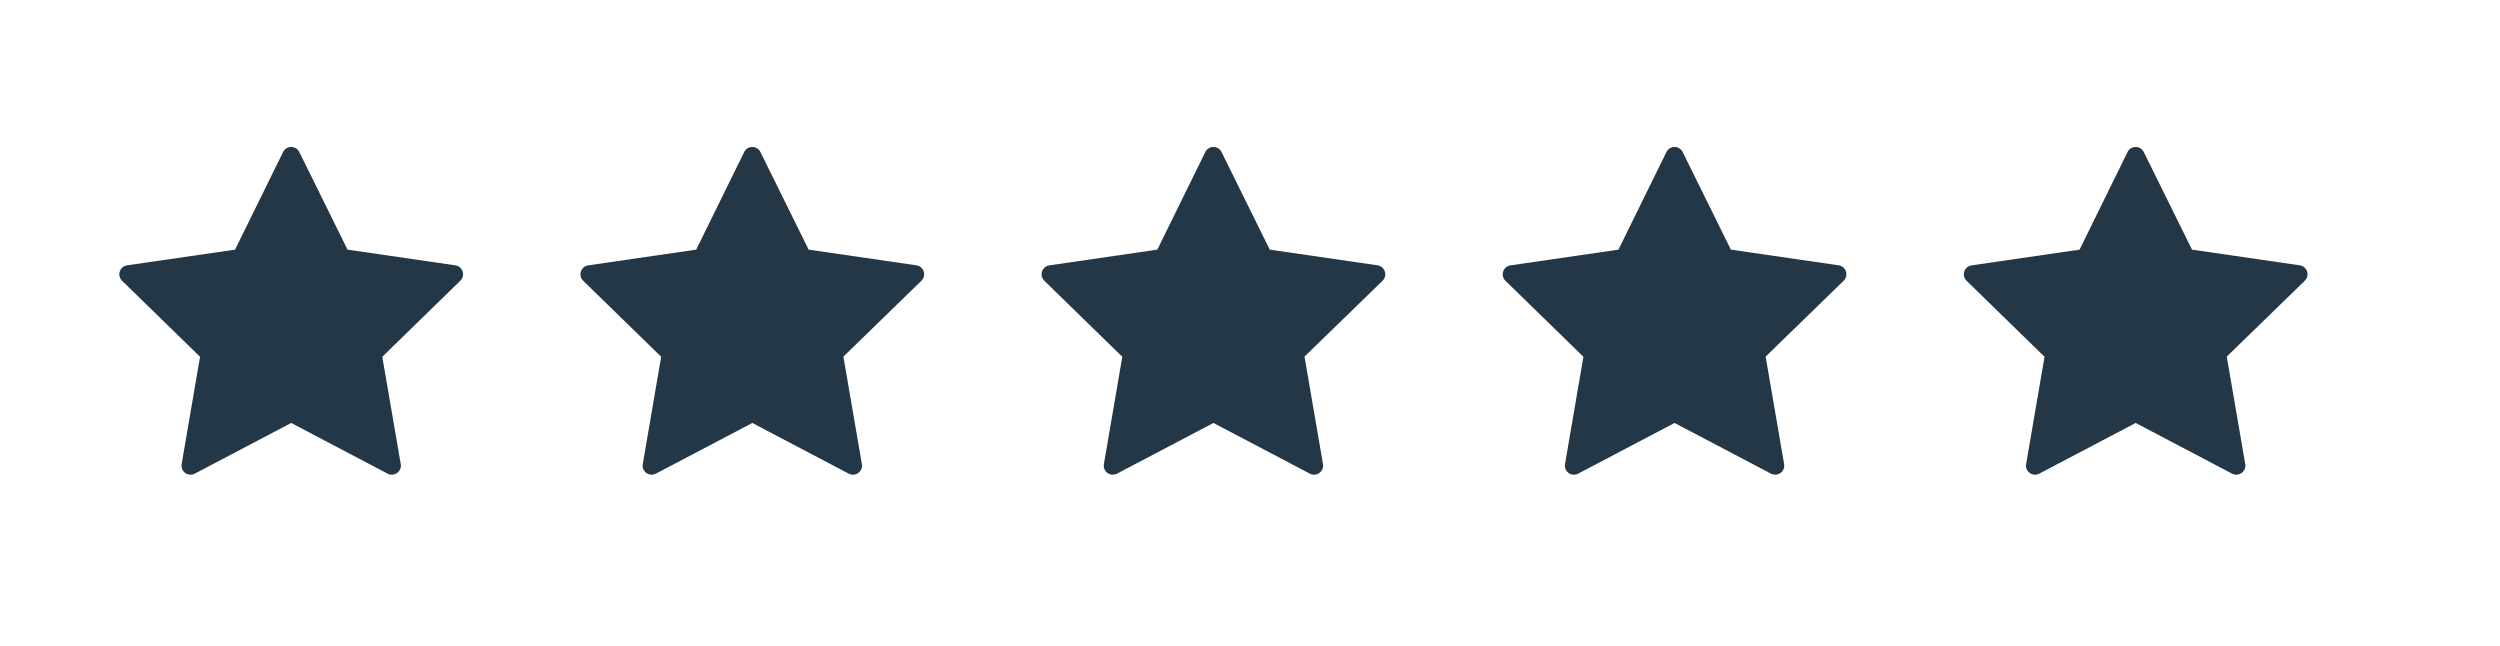
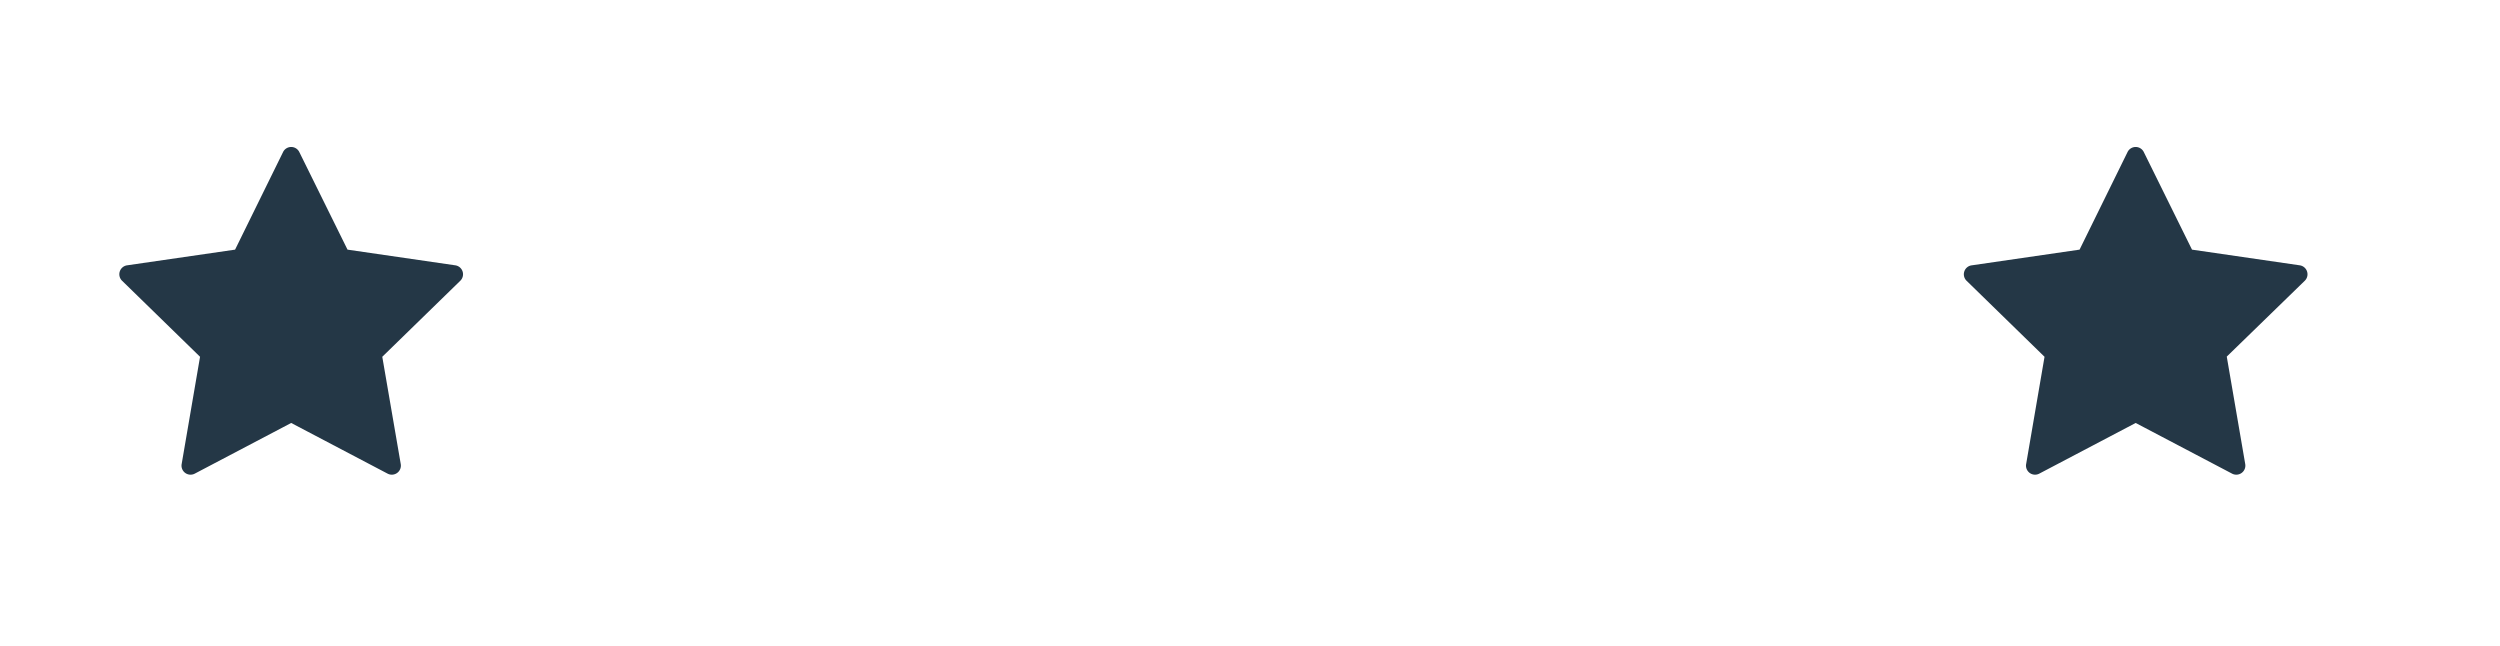
<svg xmlns="http://www.w3.org/2000/svg" id="4d355d01-b71a-4051-bad6-c729c7bc0481" data-name="Layer 1" viewBox="0 0 553 143">
  <title>icon</title>
  <path d="M100.71,58.69,76.87,55.22,66.2,33.62a2,2,0,0,0-3.58,0L52,55.22,28.11,58.69A2,2,0,0,0,27,62.1L44.25,78.92l-4.07,23.74a2,2,0,0,0,2.9,2.11L64.41,93.56l21.33,11.21a2,2,0,0,0,2.1-.15,2,2,0,0,0,.8-2L84.56,78.92,101.82,62.1a2,2,0,0,0-1.11-3.41Z" style="fill:#243746" />
-   <path d="M202.71,58.69l-23.84-3.47L168.2,33.62a2,2,0,0,0-3.58,0L154,55.22l-23.84,3.47A2,2,0,0,0,129,62.1l17.25,16.82-4.07,23.74a2,2,0,0,0,2.9,2.11l21.33-11.21,21.33,11.21a2,2,0,0,0,2.1-.15,2,2,0,0,0,.8-2l-4.08-23.74L203.82,62.1a2,2,0,0,0-1.11-3.41Z" style="fill:#243746" />
-   <path d="M304.71,58.69l-23.84-3.47L270.2,33.62a2,2,0,0,0-3.58,0L256,55.22l-23.84,3.47A2,2,0,0,0,231,62.1l17.25,16.82-4.07,23.74a2,2,0,0,0,2.9,2.11l21.33-11.21,21.33,11.21a2,2,0,0,0,2.1-.15,2,2,0,0,0,.8-2l-4.08-23.74L305.82,62.1a2,2,0,0,0-1.11-3.41Z" style="fill:#243746" />
-   <path d="M406.71,58.69l-23.84-3.47L372.2,33.62a2,2,0,0,0-3.58,0L358,55.22l-23.84,3.47A2,2,0,0,0,333,62.1l17.25,16.82-4.07,23.74a2,2,0,0,0,2.9,2.11l21.33-11.21,21.33,11.21a2,2,0,0,0,2.1-.15,2,2,0,0,0,.8-2l-4.08-23.74L407.82,62.1a2,2,0,0,0-1.11-3.41Z" style="fill:#243746" />
  <path d="M510.32,60.05a2,2,0,0,0-1.61-1.36l-23.84-3.47L474.2,33.62a2,2,0,0,0-3.58,0L460,55.22l-23.84,3.47A2,2,0,0,0,435,62.1l17.25,16.82-4.07,23.74a2,2,0,0,0,2.9,2.11l21.33-11.21,21.33,11.21a2,2,0,0,0,2.1-.15,2,2,0,0,0,.8-2l-4.08-23.74L509.82,62.1A2,2,0,0,0,510.32,60.05Z" style="fill:#243746" />
</svg>